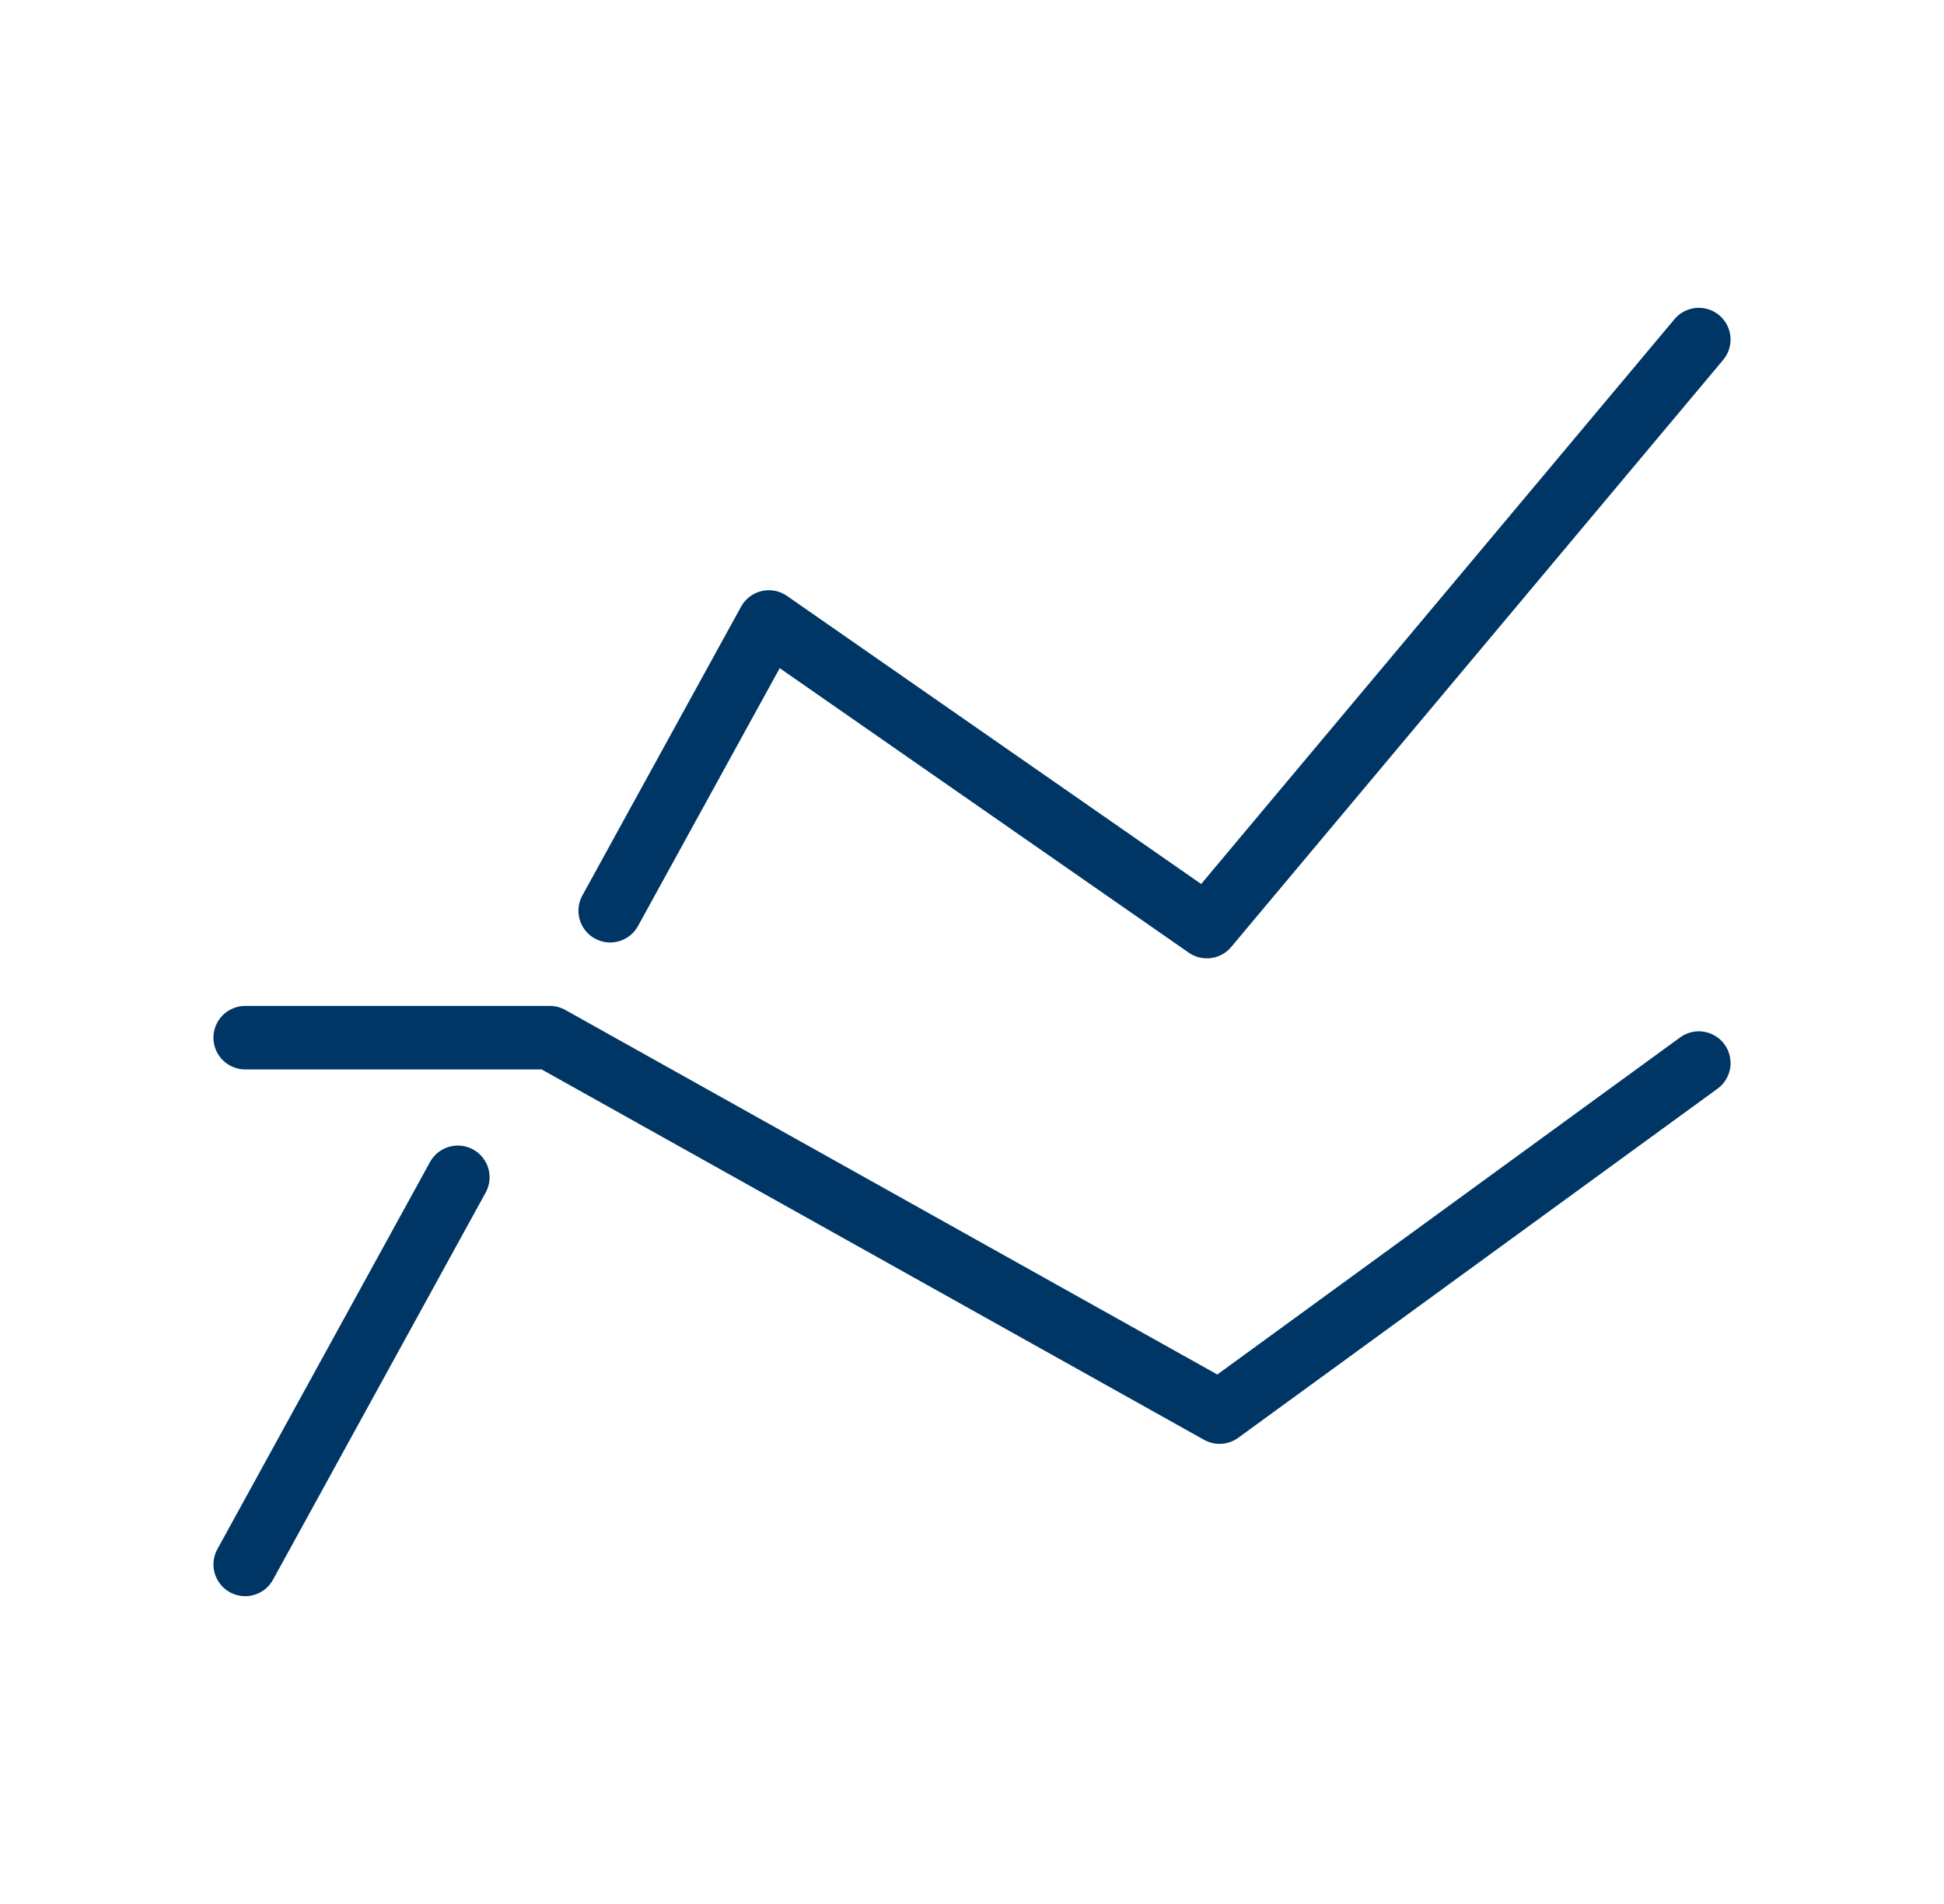
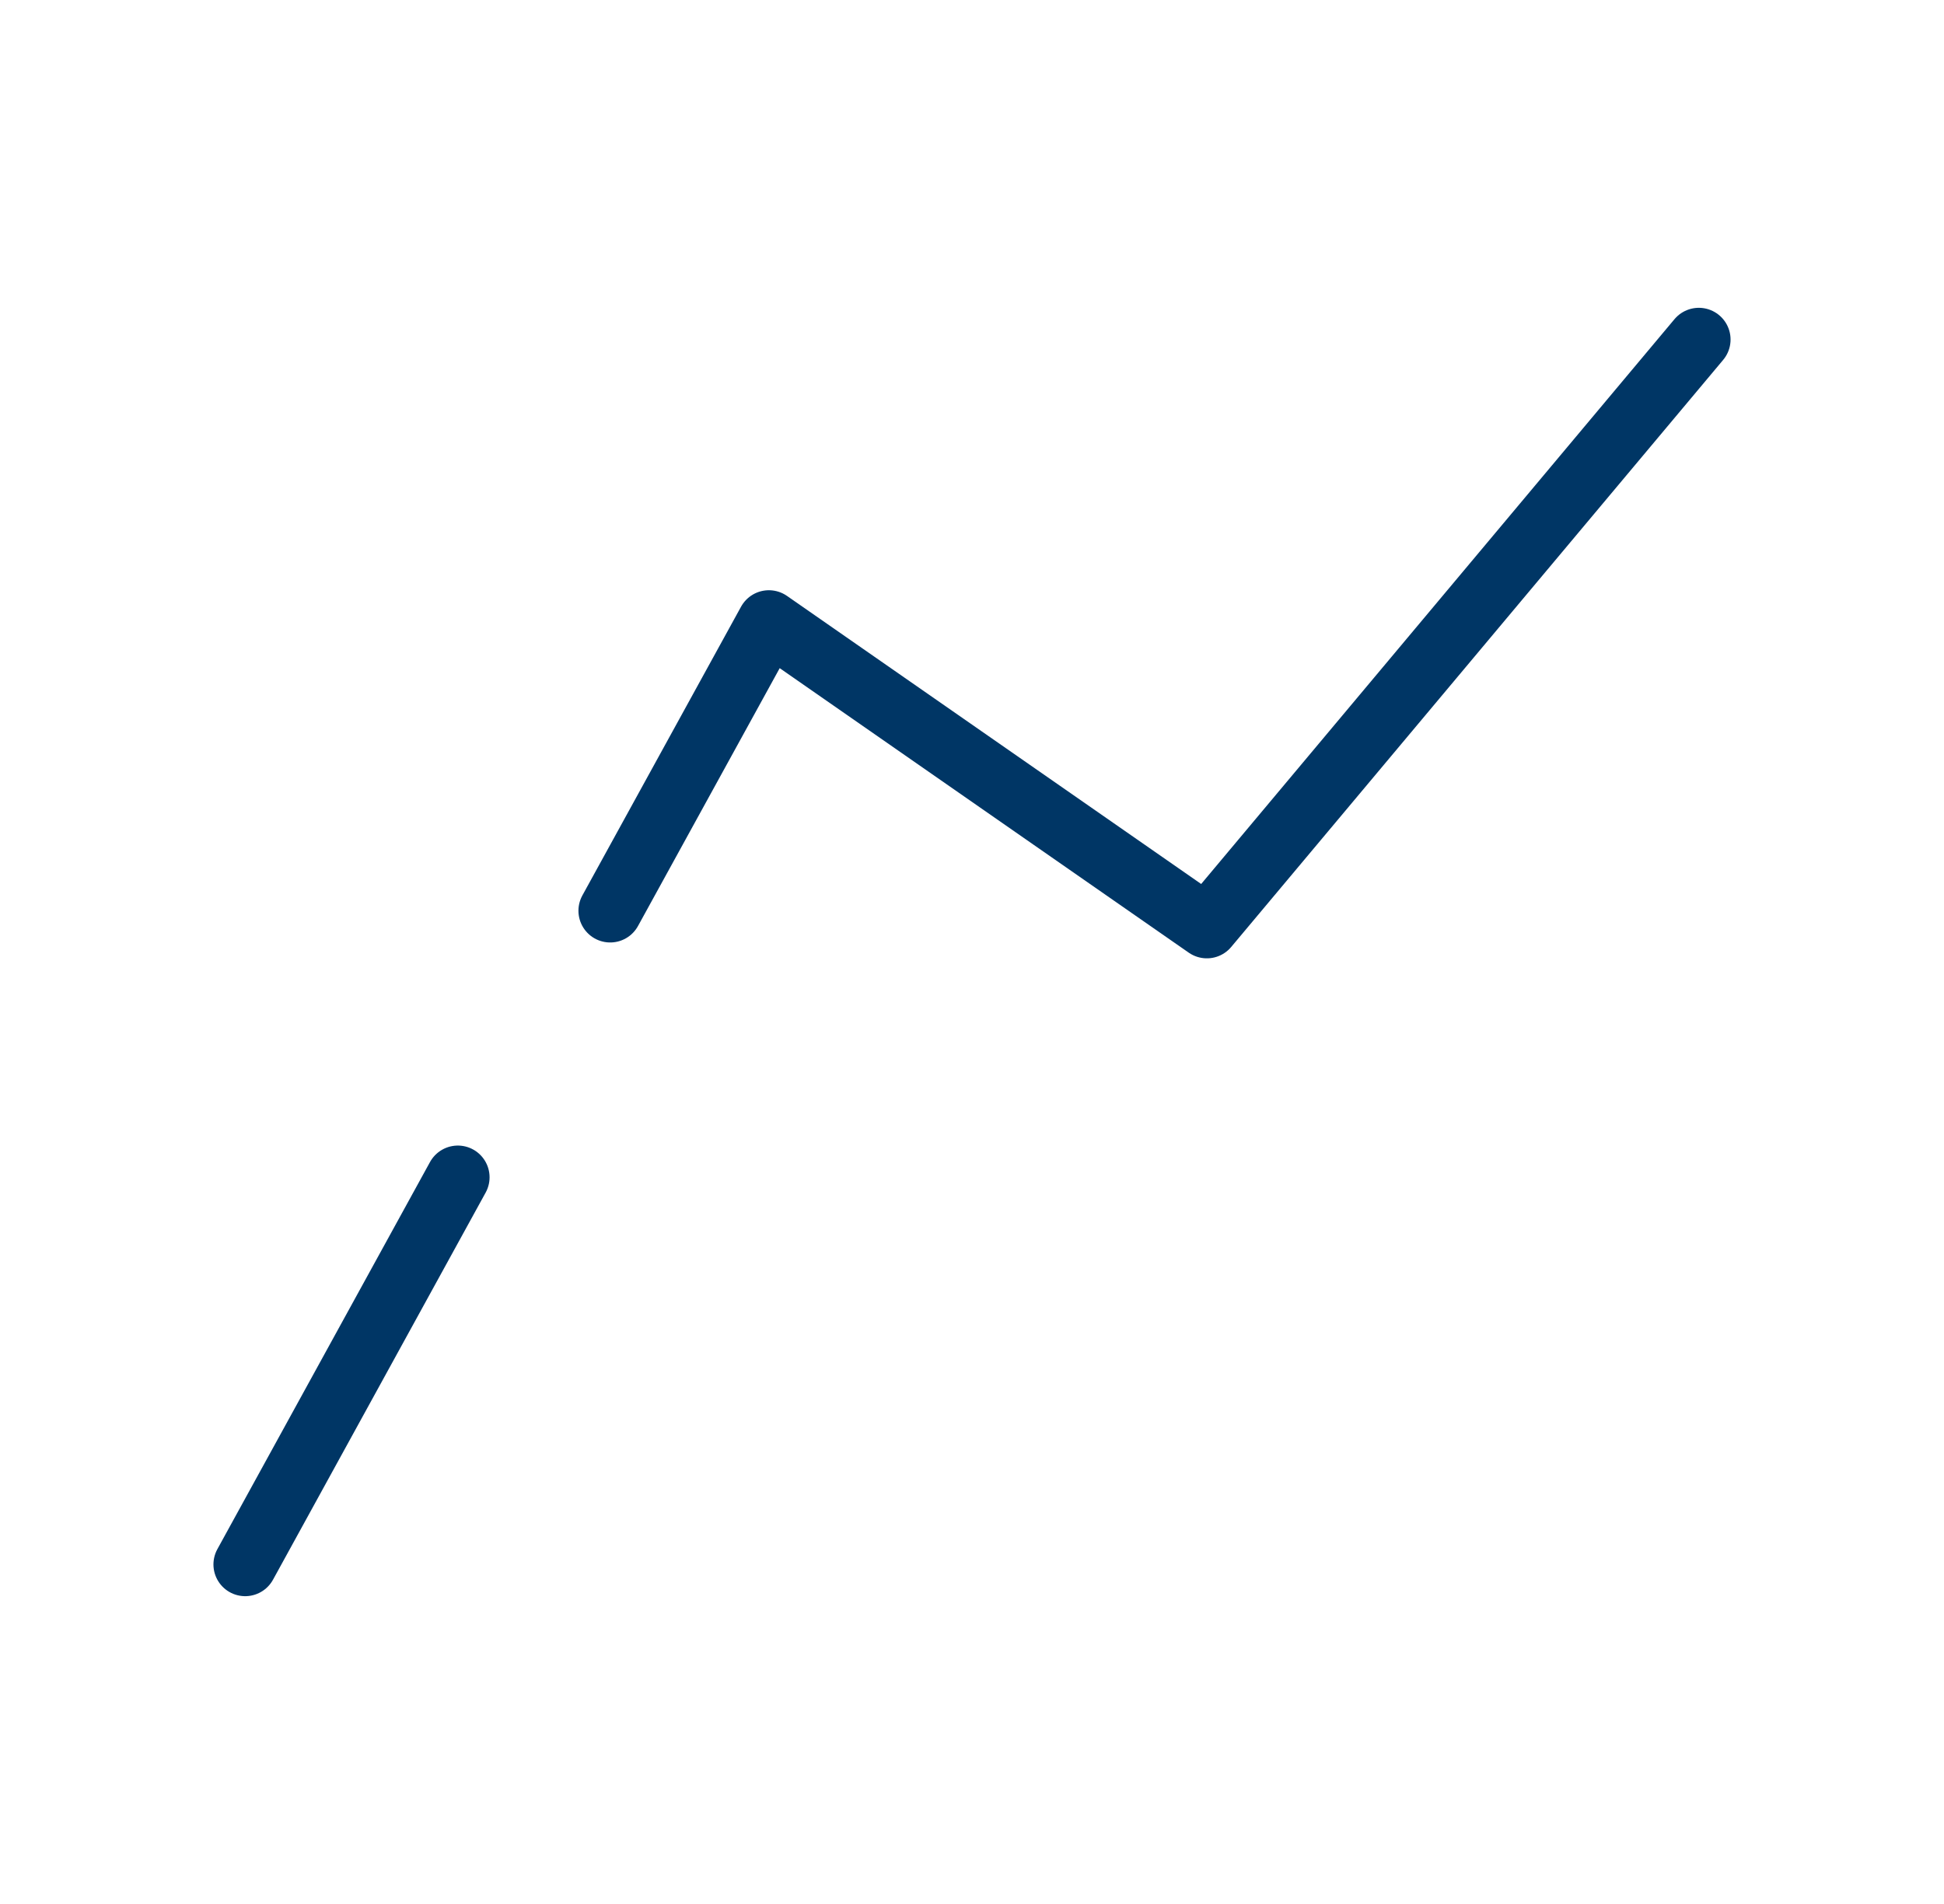
<svg xmlns="http://www.w3.org/2000/svg" width="49" height="48" viewBox="0 0 49 48" fill="none">
  <path d="M15.38 22.96L19.38 15.68L30.42 23.36L42.82 8.56" stroke="#003665" stroke-width="1.6" stroke-miterlimit="10" stroke-linecap="round" stroke-linejoin="round" />
  <path d="M6.18 39.44L11.54 29.68" stroke="#003665" stroke-width="1.6" stroke-miterlimit="10" stroke-linecap="round" stroke-linejoin="round" />
-   <path d="M6.18 26.16H13.86L30.74 35.6L42.82 26.8" stroke="#003665" stroke-width="1.6" stroke-miterlimit="10" stroke-linecap="round" stroke-linejoin="round" />
</svg>